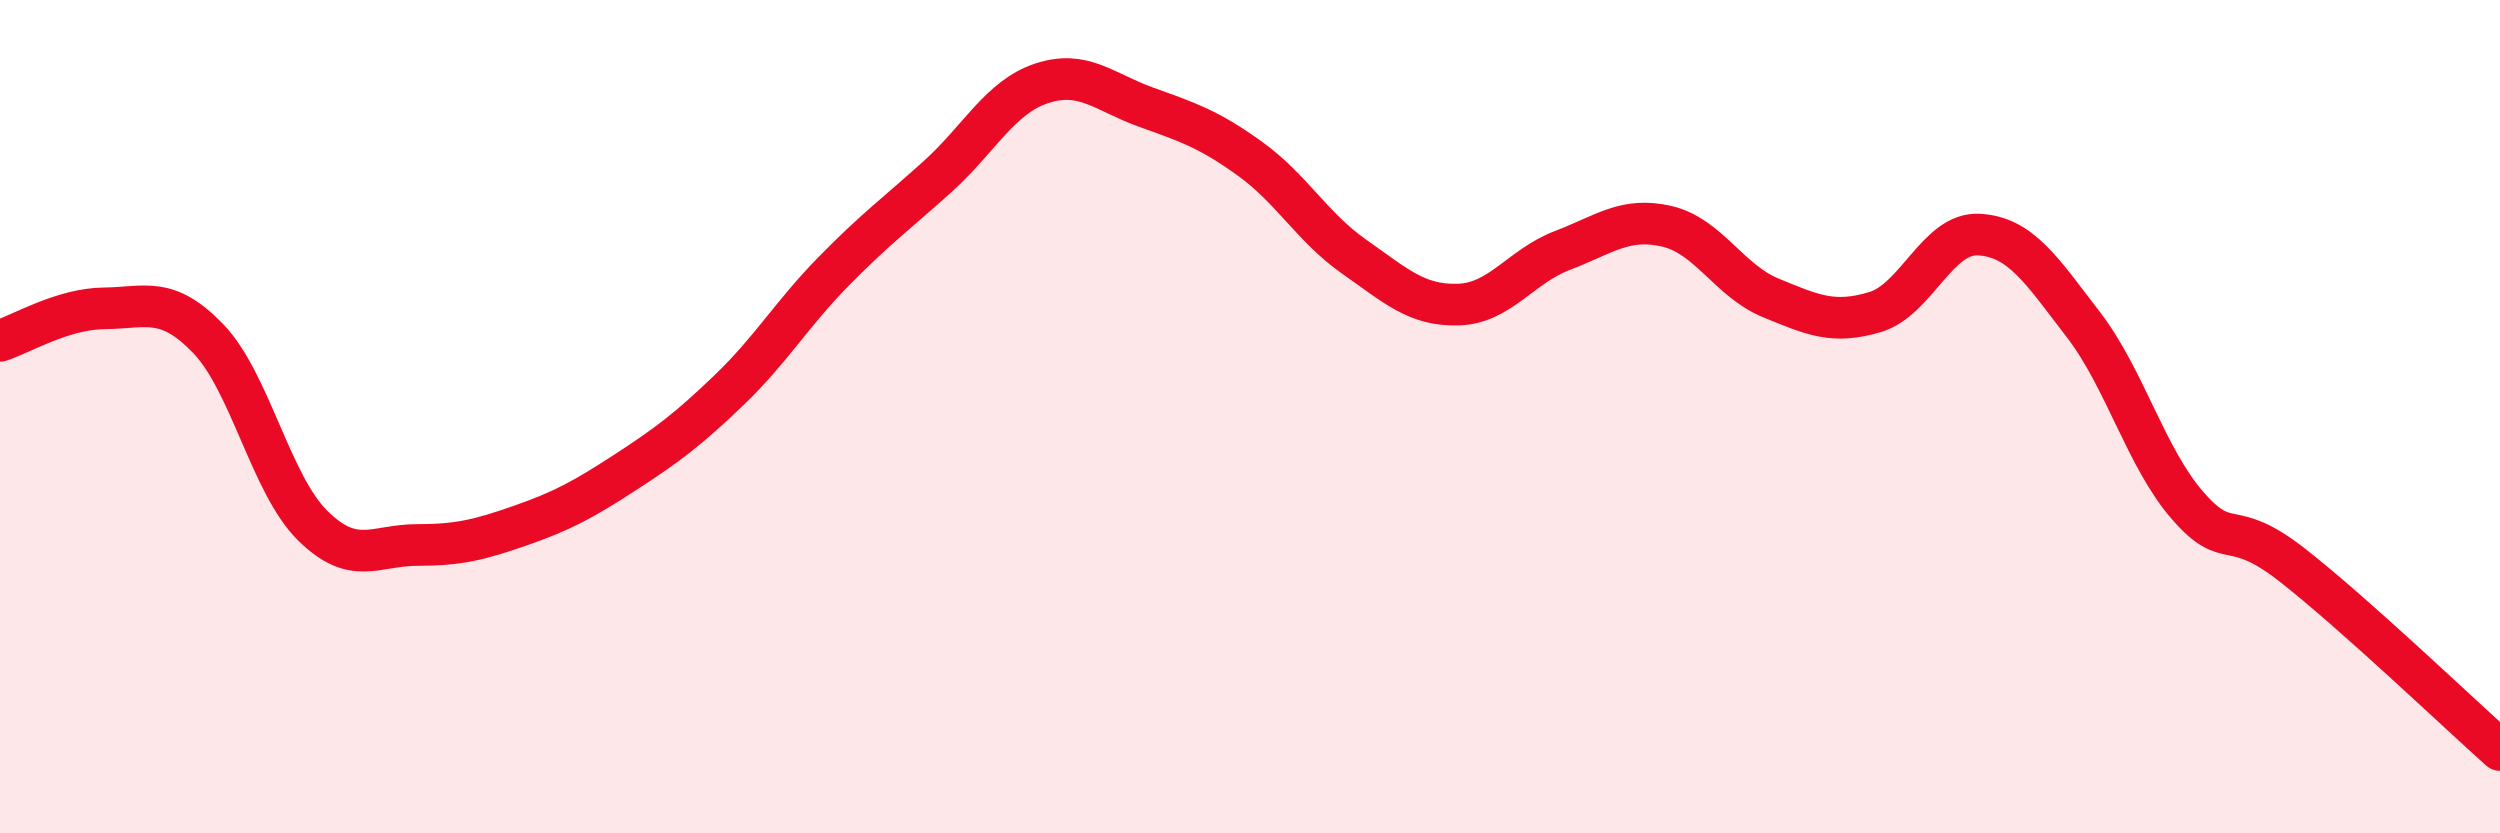
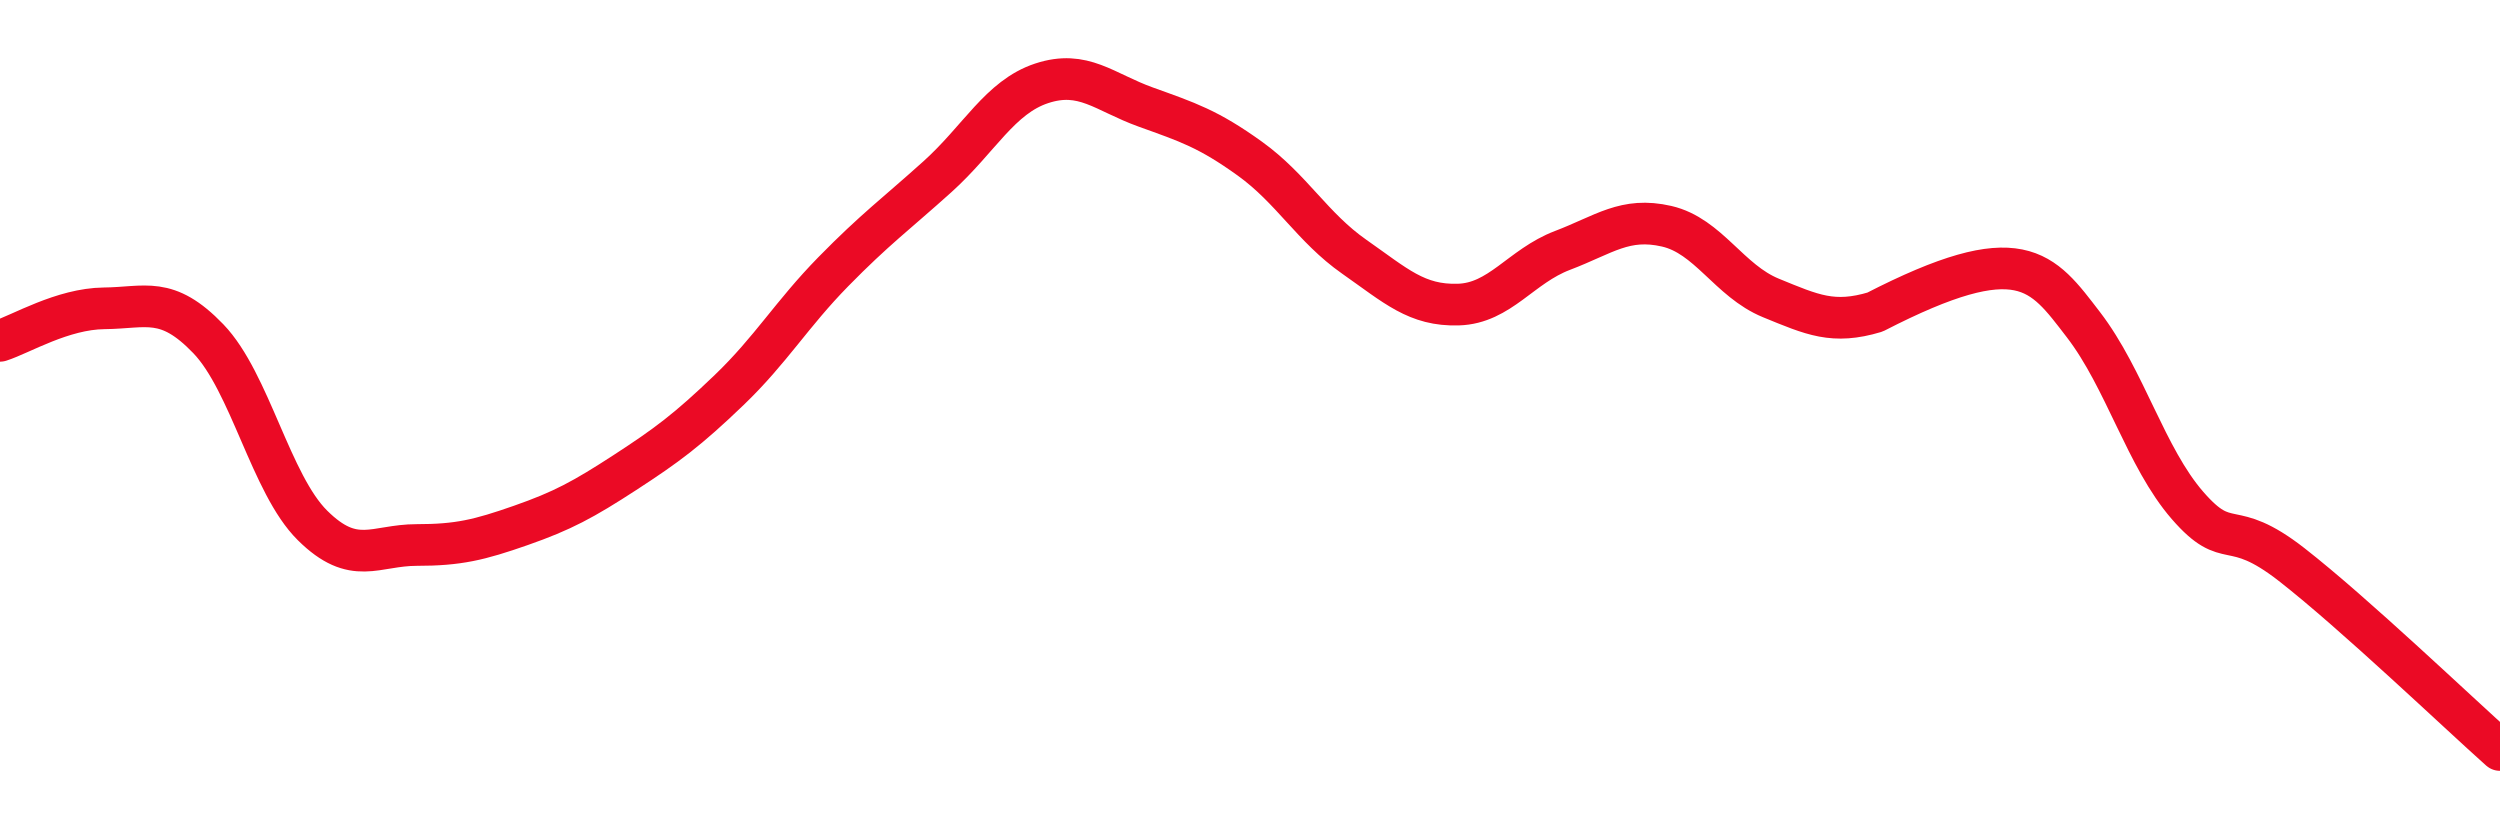
<svg xmlns="http://www.w3.org/2000/svg" width="60" height="20" viewBox="0 0 60 20">
-   <path d="M 0,8.18 C 0.5,8.02 1.5,7.41 2.5,7.4 C 3.5,7.39 4,7.09 5,8.13 C 6,9.17 6.5,11.62 7.5,12.61 C 8.5,13.6 9,13.08 10,13.08 C 11,13.08 11.5,12.96 12.5,12.61 C 13.5,12.26 14,11.99 15,11.34 C 16,10.69 16.5,10.32 17.5,9.36 C 18.5,8.4 19,7.54 20,6.52 C 21,5.5 21.5,5.14 22.5,4.24 C 23.5,3.34 24,2.33 25,2 C 26,1.67 26.5,2.21 27.5,2.57 C 28.5,2.93 29,3.09 30,3.81 C 31,4.53 31.5,5.46 32.5,6.16 C 33.5,6.86 34,7.34 35,7.31 C 36,7.28 36.5,6.39 37.5,6.01 C 38.5,5.63 39,5.2 40,5.43 C 41,5.66 41.5,6.74 42.5,7.15 C 43.5,7.56 44,7.79 45,7.49 C 46,7.19 46.5,5.57 47.5,5.63 C 48.5,5.69 49,6.49 50,7.79 C 51,9.09 51.5,10.98 52.5,12.13 C 53.5,13.28 53.5,12.38 55,13.55 C 56.5,14.72 59,17.11 60,18L60 20L0 20Z" fill="#EB0A25" opacity="0.1" stroke-linecap="round" stroke-linejoin="round" />
-   <path d="M 0,8.18 C 0.5,8.02 1.5,7.41 2.5,7.4 C 3.5,7.39 4,7.09 5,8.13 C 6,9.17 6.5,11.62 7.5,12.61 C 8.5,13.6 9,13.08 10,13.08 C 11,13.08 11.5,12.96 12.5,12.61 C 13.5,12.26 14,11.99 15,11.34 C 16,10.69 16.5,10.32 17.5,9.36 C 18.5,8.4 19,7.54 20,6.52 C 21,5.5 21.5,5.14 22.5,4.24 C 23.5,3.34 24,2.33 25,2 C 26,1.67 26.5,2.21 27.5,2.57 C 28.5,2.93 29,3.09 30,3.81 C 31,4.53 31.5,5.46 32.5,6.16 C 33.5,6.86 34,7.34 35,7.31 C 36,7.28 36.5,6.39 37.5,6.01 C 38.5,5.63 39,5.2 40,5.43 C 41,5.66 41.5,6.74 42.5,7.15 C 43.5,7.56 44,7.79 45,7.49 C 46,7.19 46.5,5.57 47.5,5.63 C 48.5,5.69 49,6.49 50,7.79 C 51,9.09 51.5,10.98 52.5,12.13 C 53.5,13.28 53.5,12.38 55,13.55 C 56.5,14.72 59,17.11 60,18" stroke="#EB0A25" stroke-width="1" fill="none" stroke-linecap="round" stroke-linejoin="round" />
+   <path d="M 0,8.18 C 0.5,8.02 1.5,7.41 2.5,7.4 C 3.5,7.39 4,7.09 5,8.13 C 6,9.17 6.5,11.62 7.5,12.61 C 8.5,13.6 9,13.08 10,13.08 C 11,13.08 11.5,12.96 12.5,12.61 C 13.5,12.26 14,11.99 15,11.34 C 16,10.69 16.5,10.32 17.5,9.36 C 18.5,8.4 19,7.54 20,6.52 C 21,5.5 21.5,5.14 22.5,4.24 C 23.5,3.34 24,2.33 25,2 C 26,1.67 26.5,2.21 27.5,2.57 C 28.5,2.93 29,3.09 30,3.81 C 31,4.53 31.5,5.46 32.5,6.16 C 33.5,6.86 34,7.34 35,7.31 C 36,7.28 36.5,6.39 37.5,6.01 C 38.5,5.63 39,5.2 40,5.43 C 41,5.66 41.5,6.74 42.5,7.15 C 43.5,7.56 44,7.79 45,7.49 C 48.5,5.69 49,6.49 50,7.79 C 51,9.09 51.5,10.98 52.5,12.13 C 53.5,13.28 53.5,12.38 55,13.55 C 56.5,14.72 59,17.11 60,18" stroke="#EB0A25" stroke-width="1" fill="none" stroke-linecap="round" stroke-linejoin="round" />
</svg>